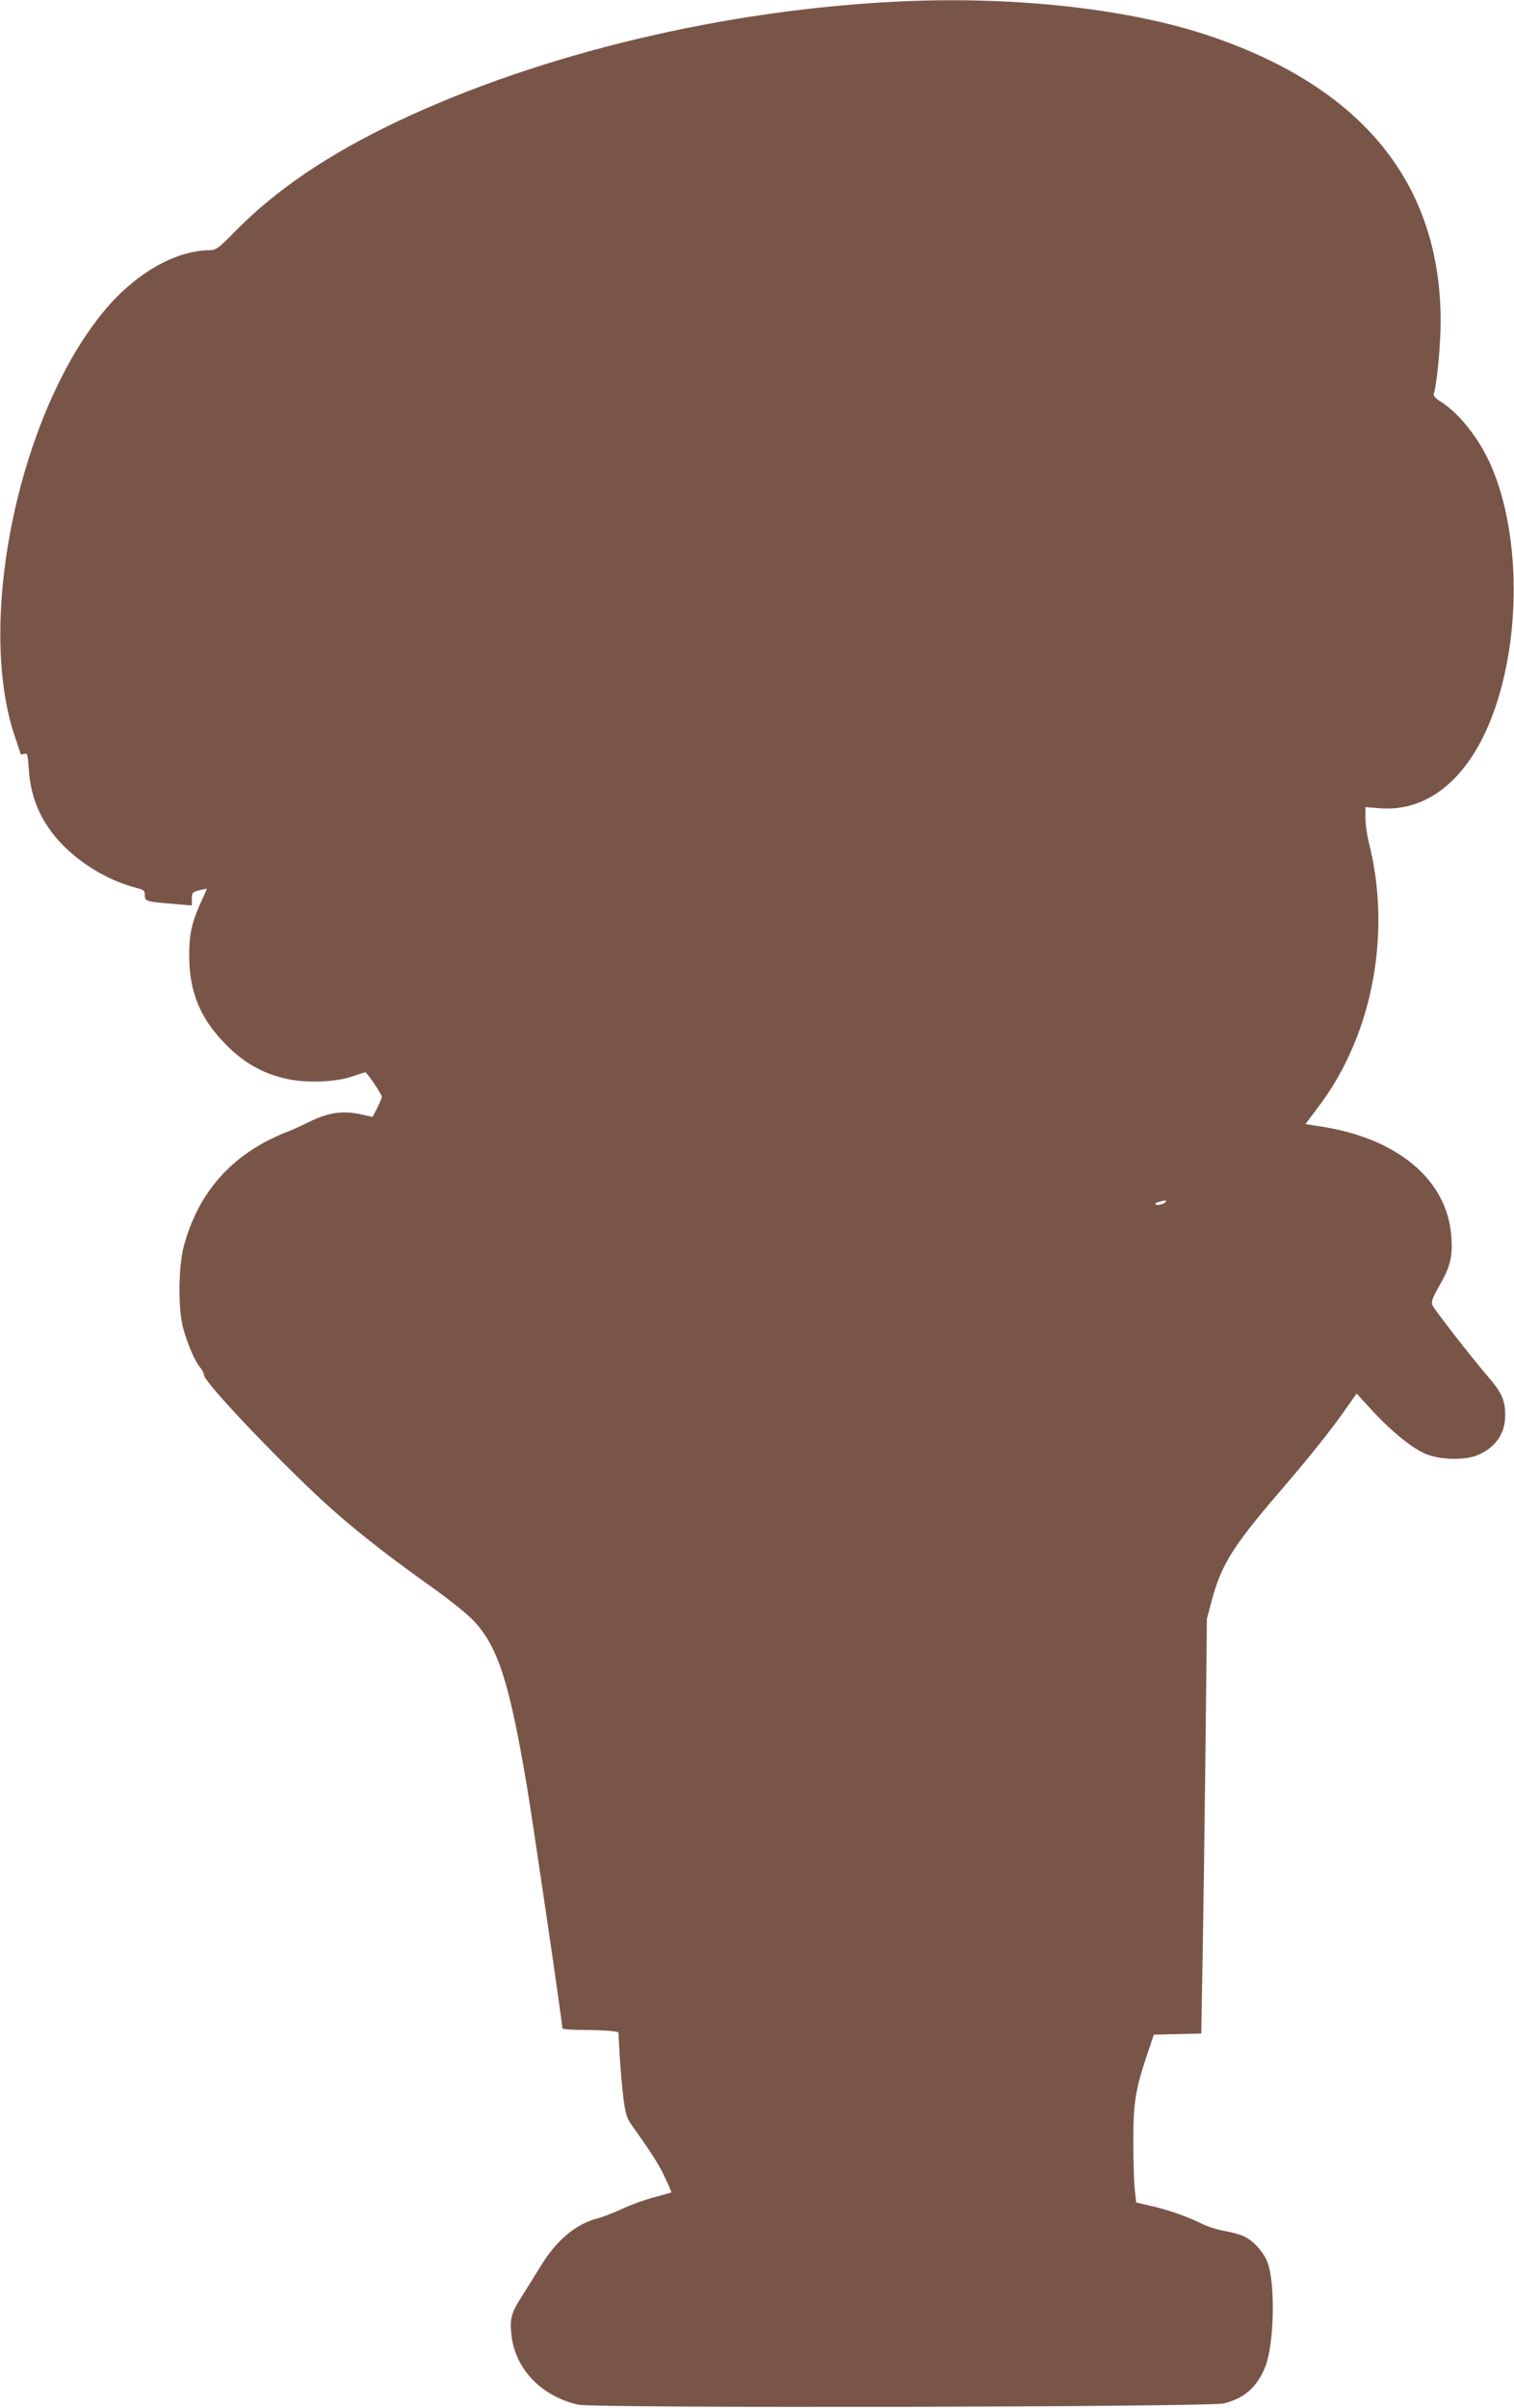
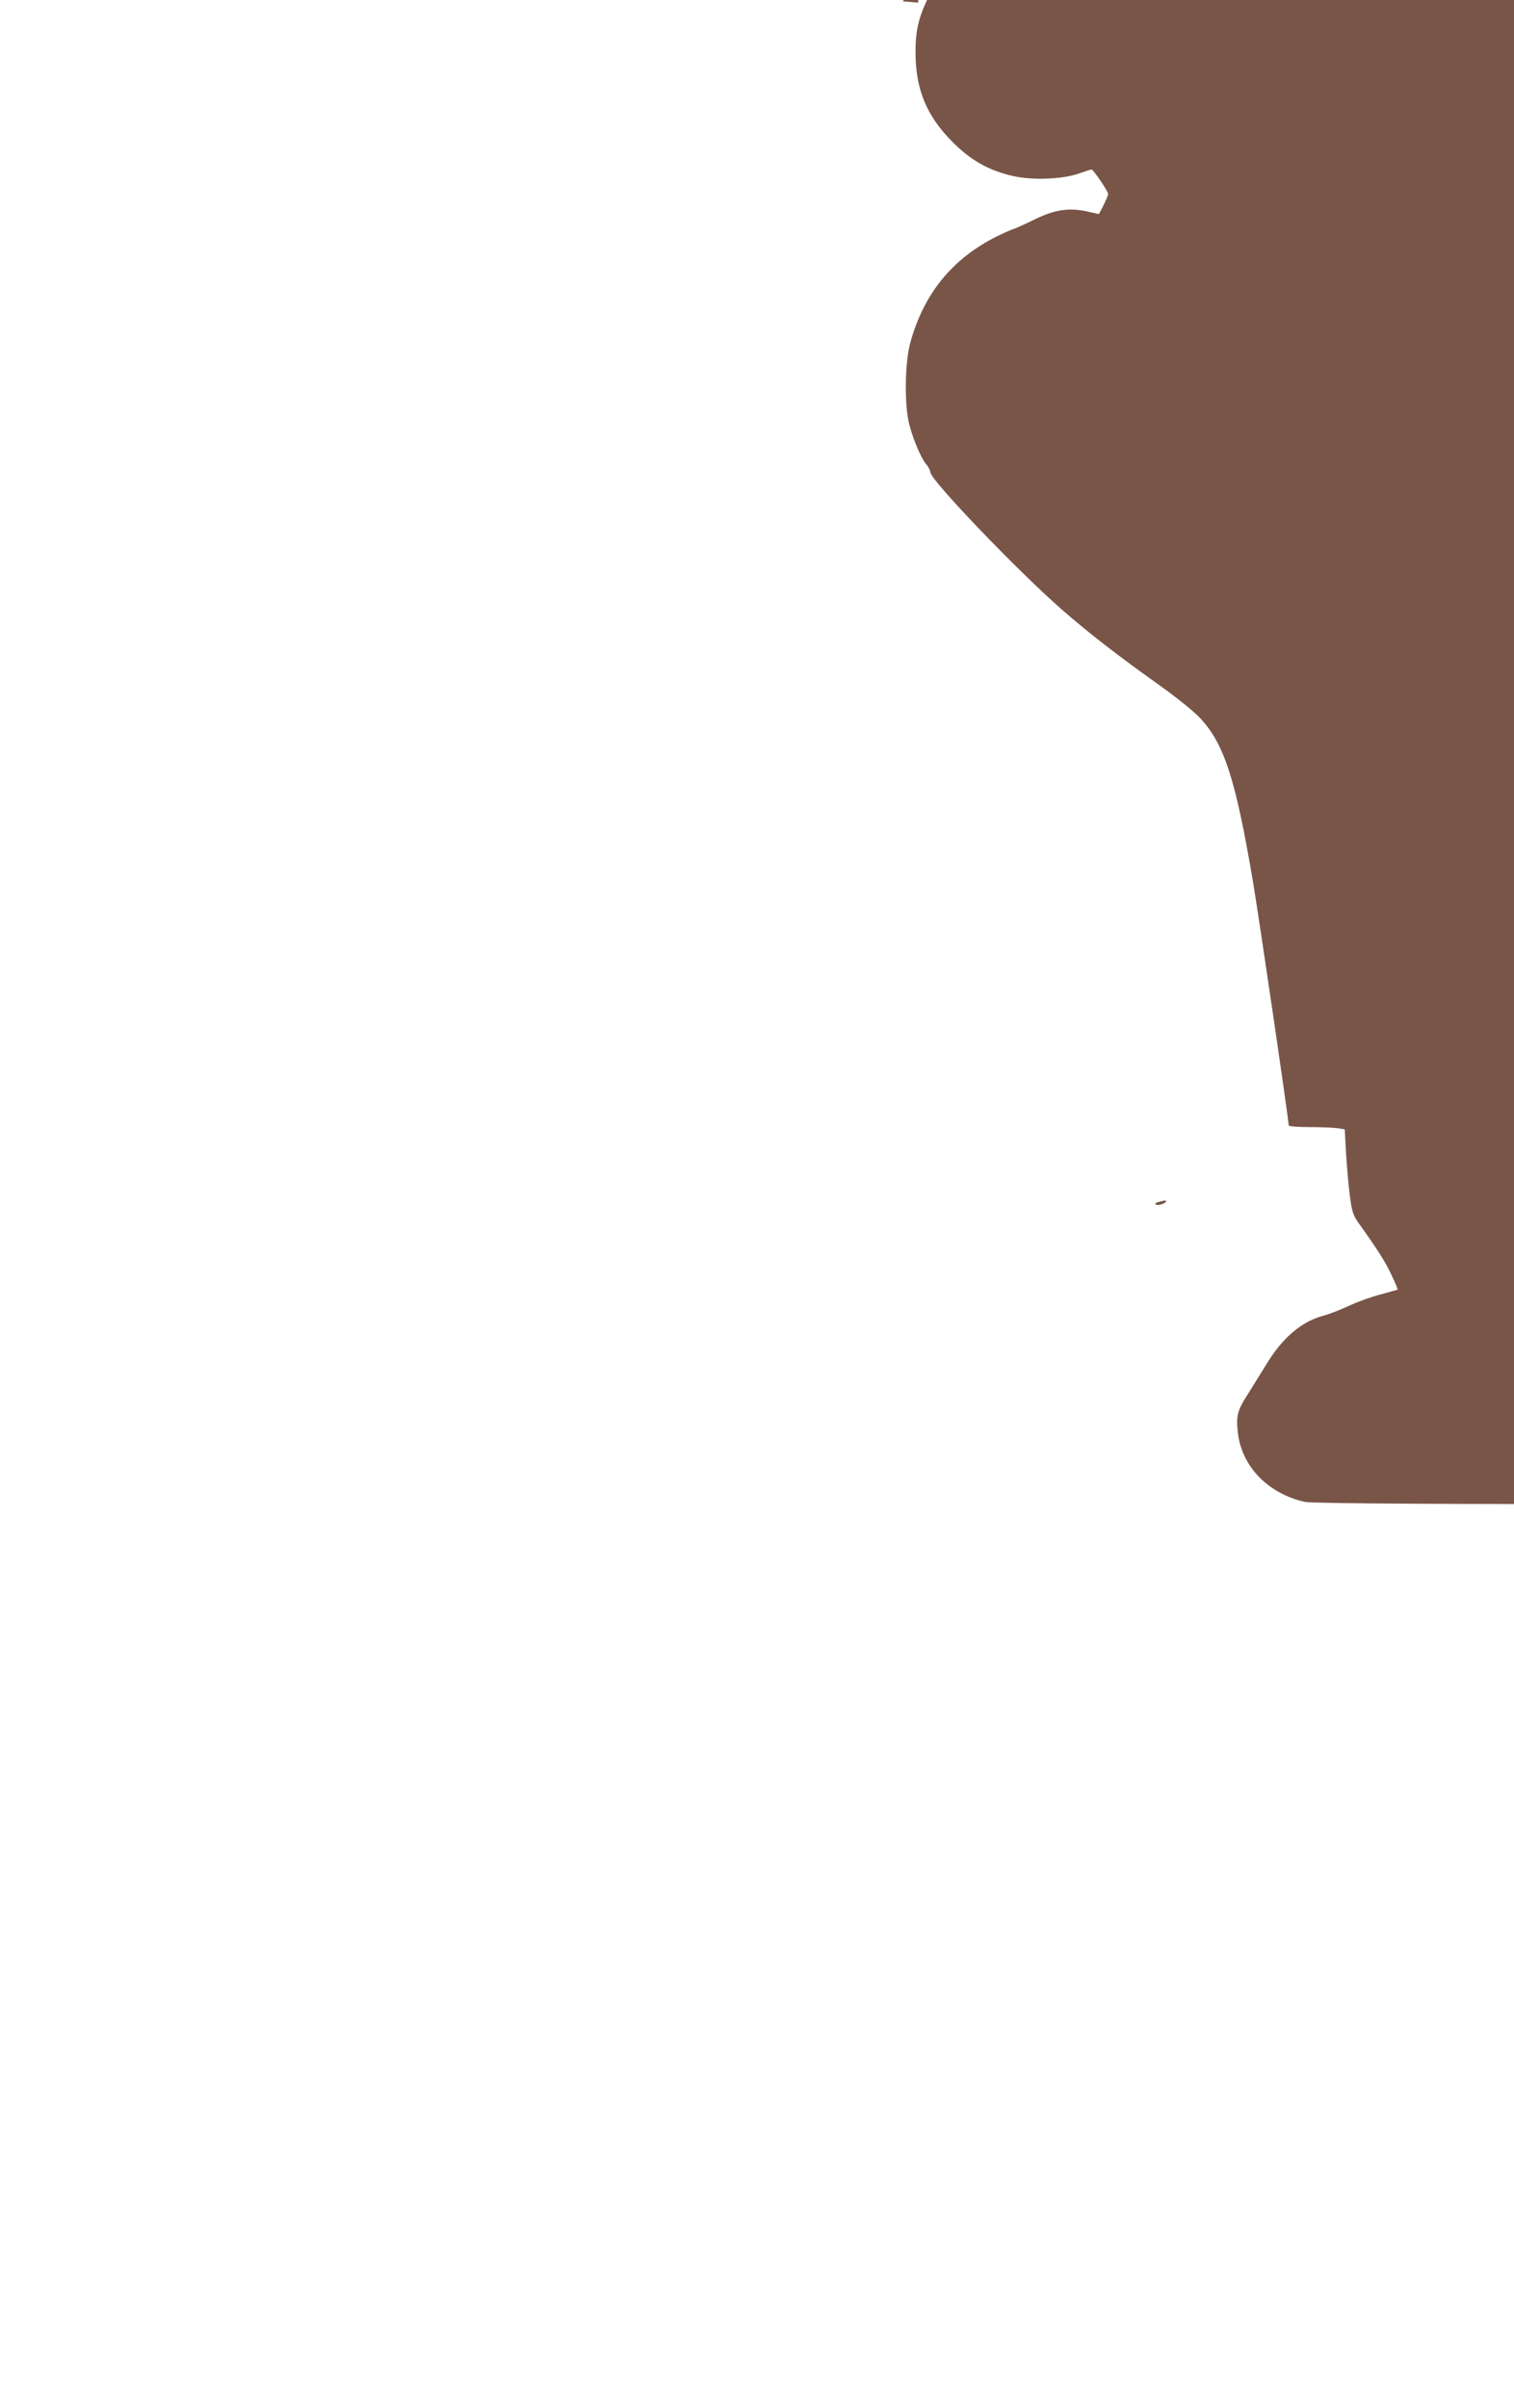
<svg xmlns="http://www.w3.org/2000/svg" version="1.0" width="805pt" height="1280pt" viewBox="0 0 805 1280" preserveAspectRatio="xMidYMid meet">
  <g transform="translate(0,1280) scale(0.1,-0.1)" fill="#795548" stroke="none">
-     <path d="M4800 12793 c-940 -42 -1930 -278 -2694 -642 -361 -172 -637 -359 -853 -578 -93 -95 -105 -103 -140 -103 -179 -2 -389 -121 -551 -313 -457 -540 -693 -1653 -483 -2272 17 -49 31 -92 31 -94 0 -2 8 -1 19 2 17 4 19 -4 24 -82 10 -158 70 -291 184 -406 104 -105 249 -189 390 -225 38 -10 43 -14 43 -39 0 -32 6 -34 168 -47 l82 -7 0 35 c0 33 3 36 40 46 22 5 40 9 40 7 0 -1 -15 -35 -34 -76 -47 -103 -61 -169 -60 -284 1 -190 60 -331 194 -466 98 -100 198 -156 326 -184 102 -23 264 -17 349 14 32 11 63 21 67 21 9 0 88 -116 88 -130 0 -6 -11 -32 -24 -59 l-25 -48 -63 14 c-96 21 -171 10 -276 -41 -48 -24 -99 -47 -112 -51 -14 -4 -56 -23 -95 -42 -236 -119 -386 -305 -457 -564 -30 -110 -32 -337 -4 -439 22 -83 64 -179 89 -207 11 -13 21 -32 22 -43 3 -43 466 -526 700 -730 139 -122 306 -251 523 -405 84 -60 180 -137 212 -172 127 -136 188 -324 280 -868 32 -190 190 -1266 190 -1296 0 -5 51 -9 113 -9 61 0 128 -3 149 -6 l36 -6 7 -127 c4 -69 13 -171 20 -225 11 -84 18 -106 46 -145 103 -144 143 -207 175 -276 20 -41 35 -77 33 -79 -2 -1 -42 -12 -89 -25 -47 -12 -123 -39 -170 -61 -47 -22 -105 -44 -130 -51 -117 -29 -220 -115 -305 -254 -27 -44 -72 -116 -100 -161 -58 -89 -66 -120 -55 -211 22 -179 161 -321 355 -365 88 -19 3354 -13 3433 7 112 28 180 91 222 202 45 122 51 436 10 546 -21 56 -73 114 -126 140 -17 9 -62 21 -100 28 -38 6 -94 24 -124 39 -74 37 -178 74 -272 95 l-77 18 -7 66 c-5 36 -8 149 -8 251 -1 209 10 279 72 465 l37 110 126 3 126 3 8 442 c4 243 11 739 15 1102 l7 660 26 98 c50 187 110 285 349 564 169 196 280 335 362 452 l59 84 84 -92 c109 -117 217 -203 290 -232 79 -30 208 -31 274 -2 94 43 143 115 142 213 0 77 -19 119 -90 201 -90 105 -288 359 -297 382 -7 19 1 39 37 103 58 100 71 153 64 257 -19 304 -285 528 -699 590 l-77 12 63 84 c77 101 136 202 187 321 145 335 177 733 89 1084 -11 43 -20 105 -20 137 l0 59 73 -6 c271 -23 498 176 621 546 135 405 124 930 -26 1275 -62 142 -168 277 -266 339 -31 19 -42 32 -38 44 16 51 36 263 36 386 -1 729 -414 1239 -1225 1514 -425 144 -1029 212 -1635 185z m1400 -6378 c0 -11 -41 -25 -53 -18 -8 5 -4 9 13 14 33 9 40 10 40 4z" />
+     <path d="M4800 12793 l82 -7 0 35 c0 33 3 36 40 46 22 5 40 9 40 7 0 -1 -15 -35 -34 -76 -47 -103 -61 -169 -60 -284 1 -190 60 -331 194 -466 98 -100 198 -156 326 -184 102 -23 264 -17 349 14 32 11 63 21 67 21 9 0 88 -116 88 -130 0 -6 -11 -32 -24 -59 l-25 -48 -63 14 c-96 21 -171 10 -276 -41 -48 -24 -99 -47 -112 -51 -14 -4 -56 -23 -95 -42 -236 -119 -386 -305 -457 -564 -30 -110 -32 -337 -4 -439 22 -83 64 -179 89 -207 11 -13 21 -32 22 -43 3 -43 466 -526 700 -730 139 -122 306 -251 523 -405 84 -60 180 -137 212 -172 127 -136 188 -324 280 -868 32 -190 190 -1266 190 -1296 0 -5 51 -9 113 -9 61 0 128 -3 149 -6 l36 -6 7 -127 c4 -69 13 -171 20 -225 11 -84 18 -106 46 -145 103 -144 143 -207 175 -276 20 -41 35 -77 33 -79 -2 -1 -42 -12 -89 -25 -47 -12 -123 -39 -170 -61 -47 -22 -105 -44 -130 -51 -117 -29 -220 -115 -305 -254 -27 -44 -72 -116 -100 -161 -58 -89 -66 -120 -55 -211 22 -179 161 -321 355 -365 88 -19 3354 -13 3433 7 112 28 180 91 222 202 45 122 51 436 10 546 -21 56 -73 114 -126 140 -17 9 -62 21 -100 28 -38 6 -94 24 -124 39 -74 37 -178 74 -272 95 l-77 18 -7 66 c-5 36 -8 149 -8 251 -1 209 10 279 72 465 l37 110 126 3 126 3 8 442 c4 243 11 739 15 1102 l7 660 26 98 c50 187 110 285 349 564 169 196 280 335 362 452 l59 84 84 -92 c109 -117 217 -203 290 -232 79 -30 208 -31 274 -2 94 43 143 115 142 213 0 77 -19 119 -90 201 -90 105 -288 359 -297 382 -7 19 1 39 37 103 58 100 71 153 64 257 -19 304 -285 528 -699 590 l-77 12 63 84 c77 101 136 202 187 321 145 335 177 733 89 1084 -11 43 -20 105 -20 137 l0 59 73 -6 c271 -23 498 176 621 546 135 405 124 930 -26 1275 -62 142 -168 277 -266 339 -31 19 -42 32 -38 44 16 51 36 263 36 386 -1 729 -414 1239 -1225 1514 -425 144 -1029 212 -1635 185z m1400 -6378 c0 -11 -41 -25 -53 -18 -8 5 -4 9 13 14 33 9 40 10 40 4z" />
  </g>
</svg>